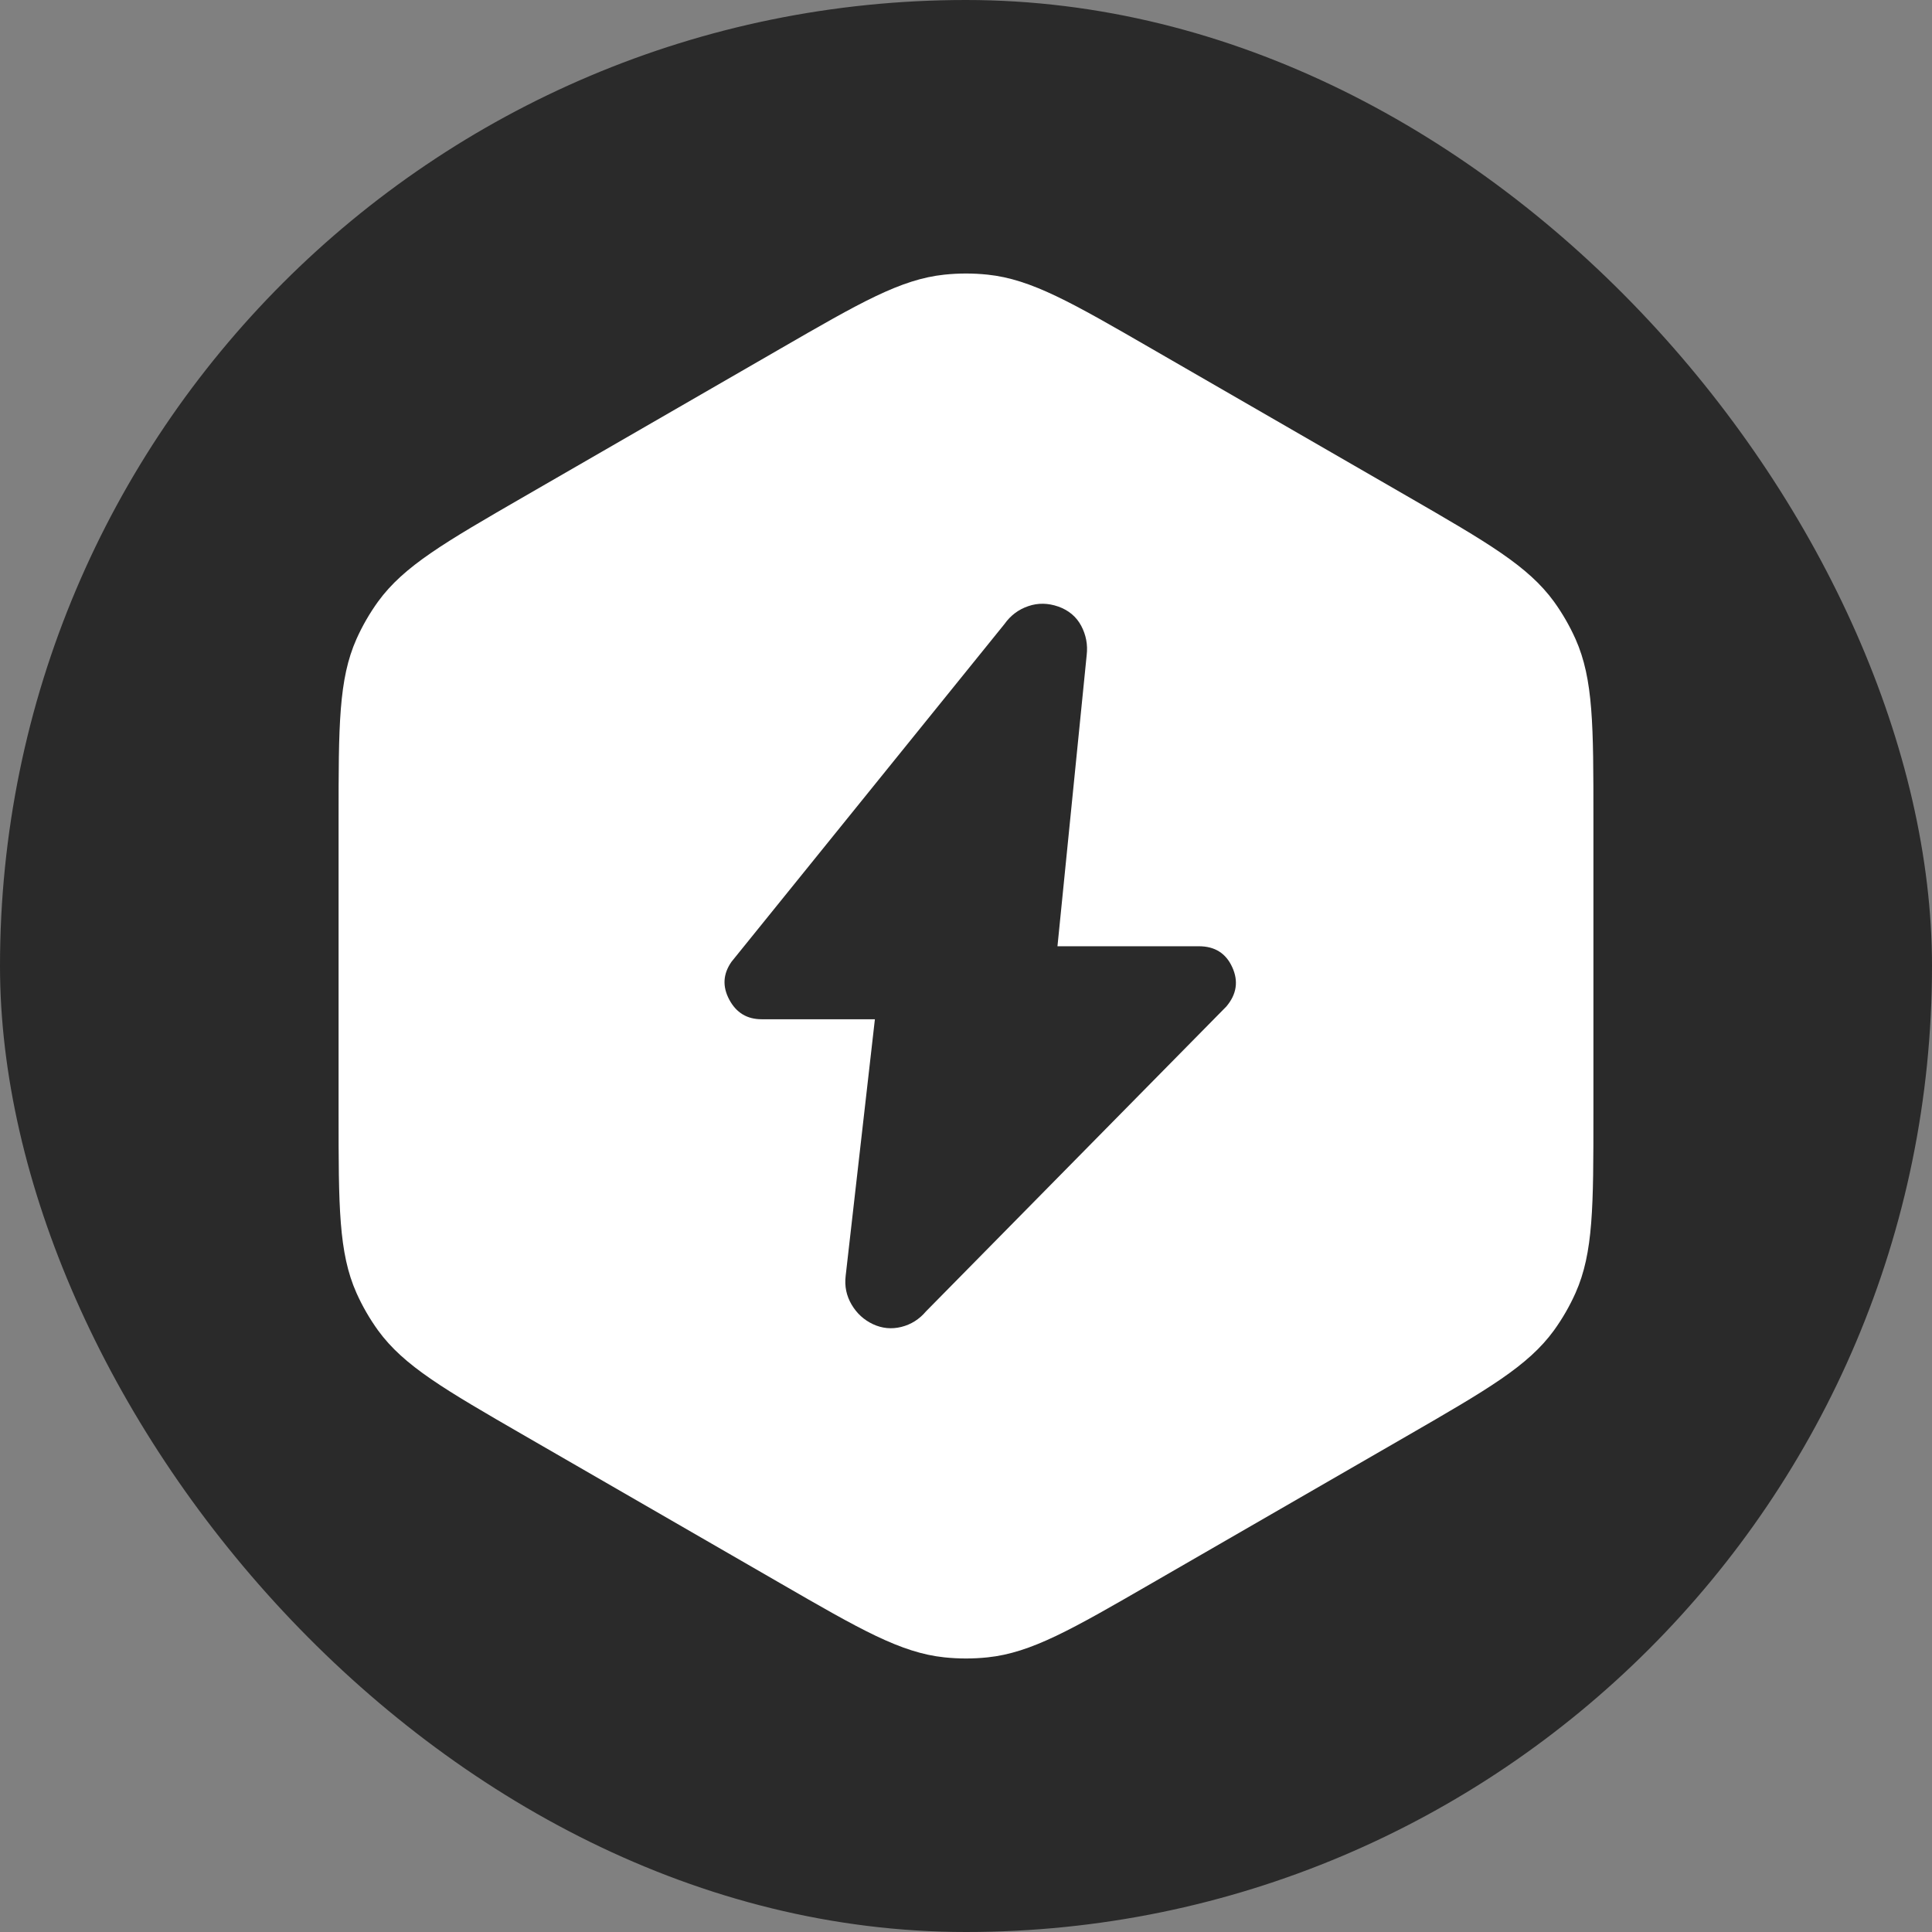
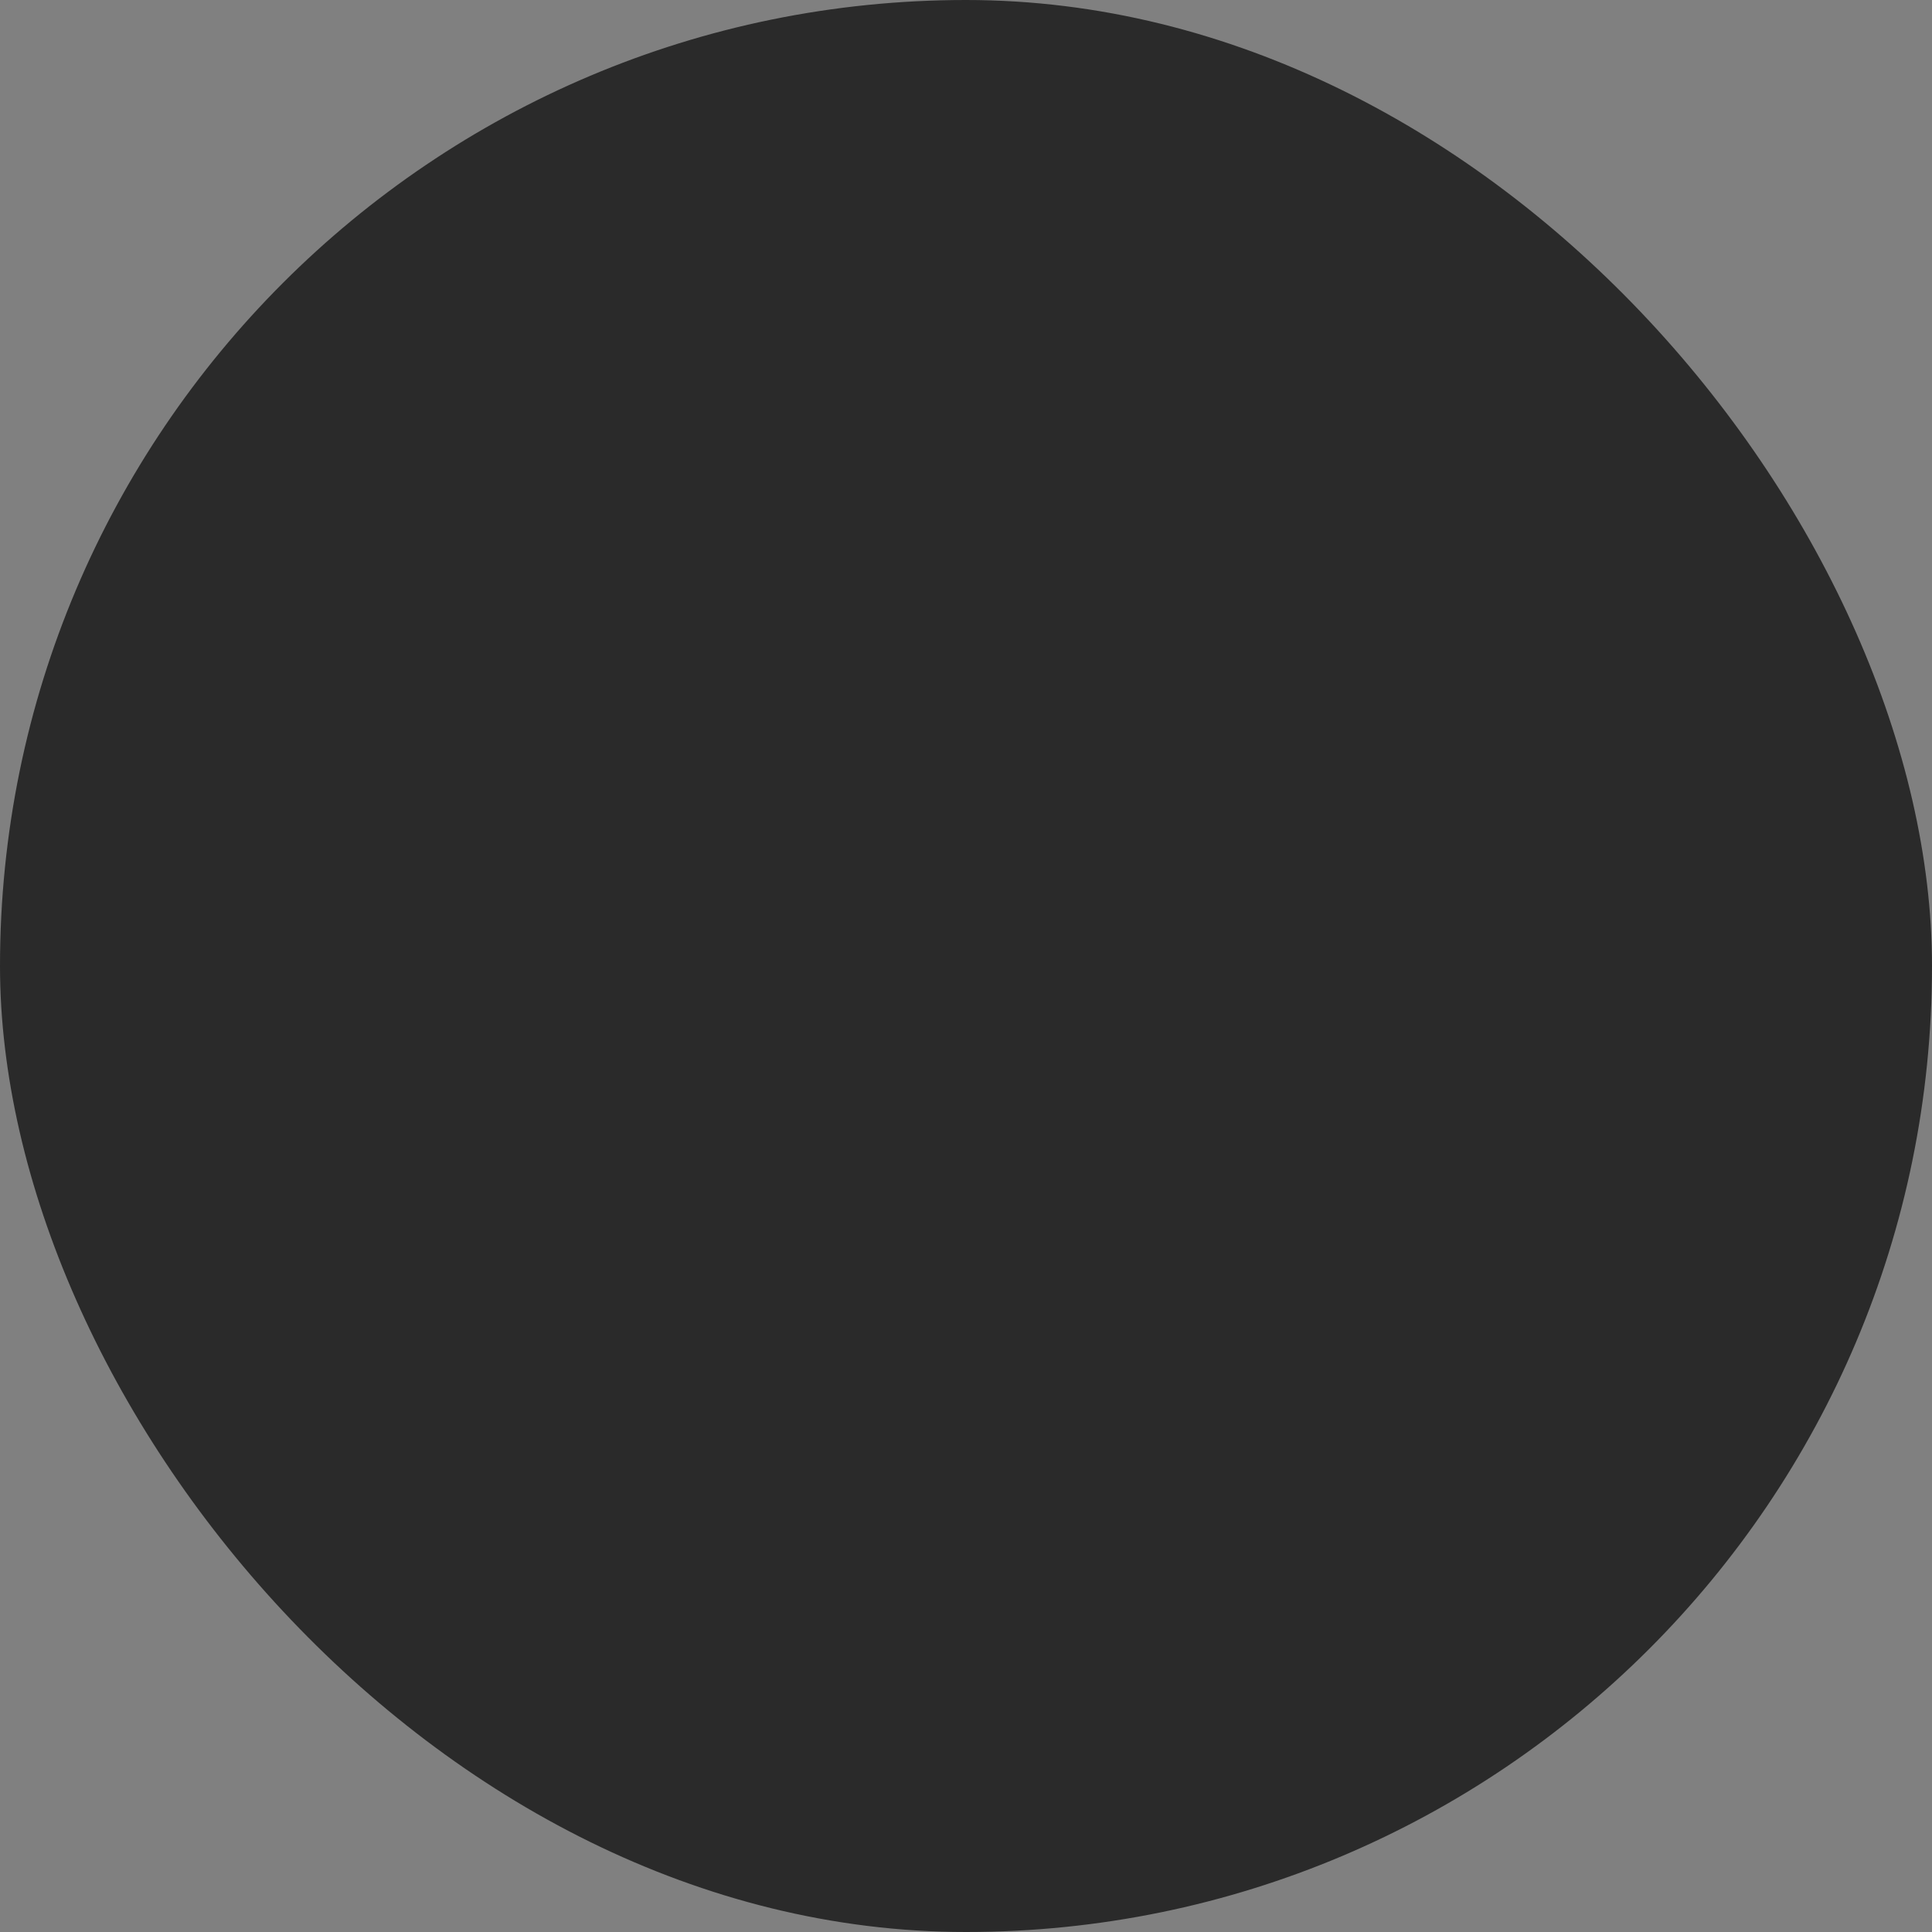
<svg xmlns="http://www.w3.org/2000/svg" fill="none" height="32" viewBox="0 0 32 32" width="32">
  <rect x="0" y="0" width="32" height="32" fill="#808080" stroke="none" />
  <rect fill="#2A2A2A" height="32" rx="16" width="32" />
-   <path clip-rule="evenodd" d="M12.914 5.782L12.914 5.782L8.693 8.218C7.358 8.989 6.691 9.375 6.262 9.964C6.122 10.158 6.002 10.366 5.904 10.585C5.608 11.251 5.608 12.021 5.608 13.563V18.437C5.608 19.979 5.608 20.749 5.904 21.415C6.002 21.634 6.122 21.842 6.262 22.036C6.691 22.625 7.358 23.011 8.693 23.782L12.914 26.218C14.249 26.989 14.917 27.375 15.642 27.451C15.88 27.476 16.12 27.476 16.358 27.451C17.083 27.375 17.751 26.989 19.086 26.218L19.086 26.218L23.307 23.782C24.642 23.011 25.309 22.625 25.738 22.036C25.878 21.842 25.998 21.634 26.096 21.415C26.392 20.749 26.392 19.979 26.392 18.437V13.563C26.392 12.021 26.392 11.251 26.096 10.585C25.998 10.366 25.878 10.158 25.738 9.964C25.309 9.375 24.642 8.989 23.307 8.218L19.086 5.782C17.751 5.011 17.083 4.625 16.358 4.549C16.12 4.524 15.88 4.524 15.642 4.549C14.917 4.625 14.249 5.011 12.914 5.782ZM12.615 16.882H14.491L14.007 21.131C13.986 21.303 14.019 21.462 14.105 21.608C14.191 21.754 14.309 21.862 14.46 21.933C14.611 22.003 14.768 22.018 14.929 21.978C15.09 21.938 15.226 21.852 15.337 21.721L20.312 16.671C20.483 16.469 20.516 16.252 20.41 16.02C20.305 15.789 20.121 15.673 19.858 15.673H17.515L17.999 10.849C18.019 10.678 17.988 10.516 17.908 10.365C17.827 10.214 17.701 10.108 17.53 10.047C17.358 9.987 17.192 9.984 17.031 10.04C16.869 10.095 16.738 10.194 16.638 10.335L12.116 15.93C11.975 16.131 11.963 16.34 12.079 16.557C12.195 16.774 12.373 16.882 12.615 16.882Z" fill="white" fill-rule="evenodd" />
</svg>